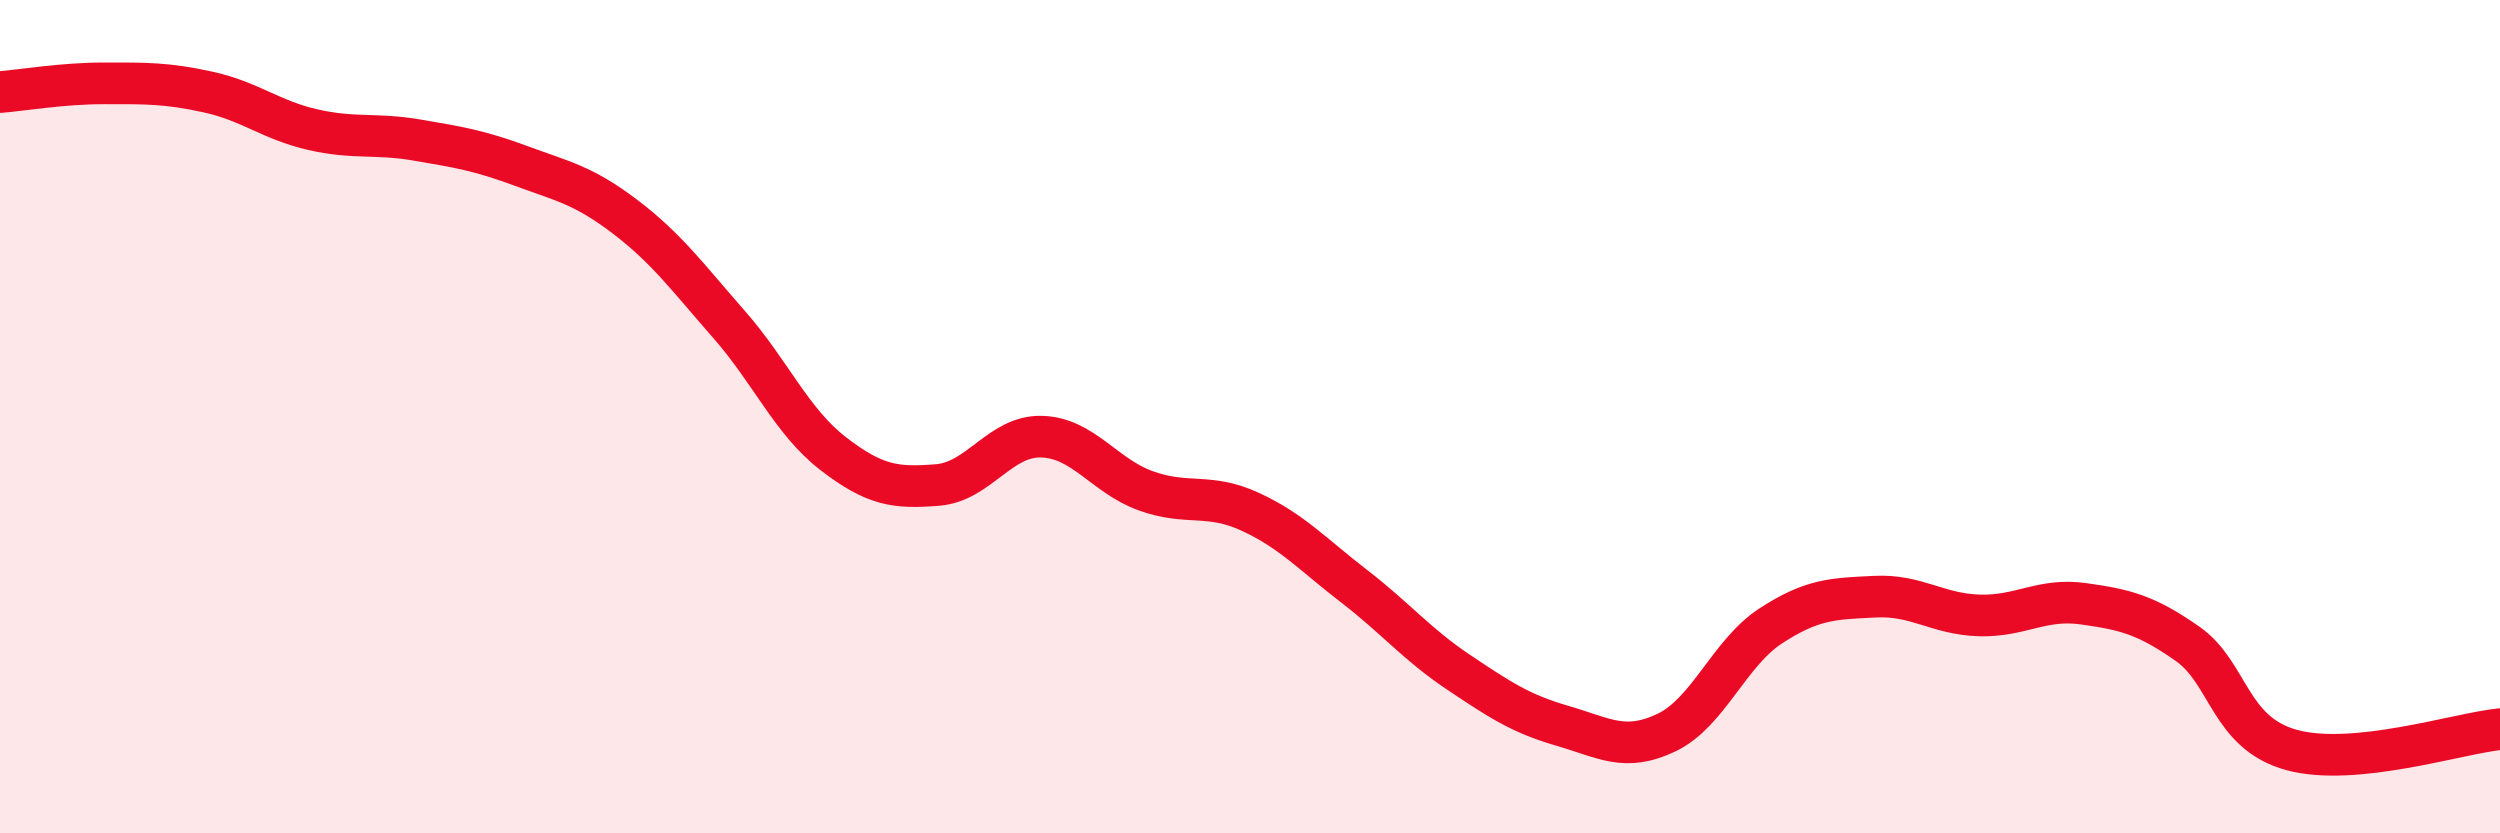
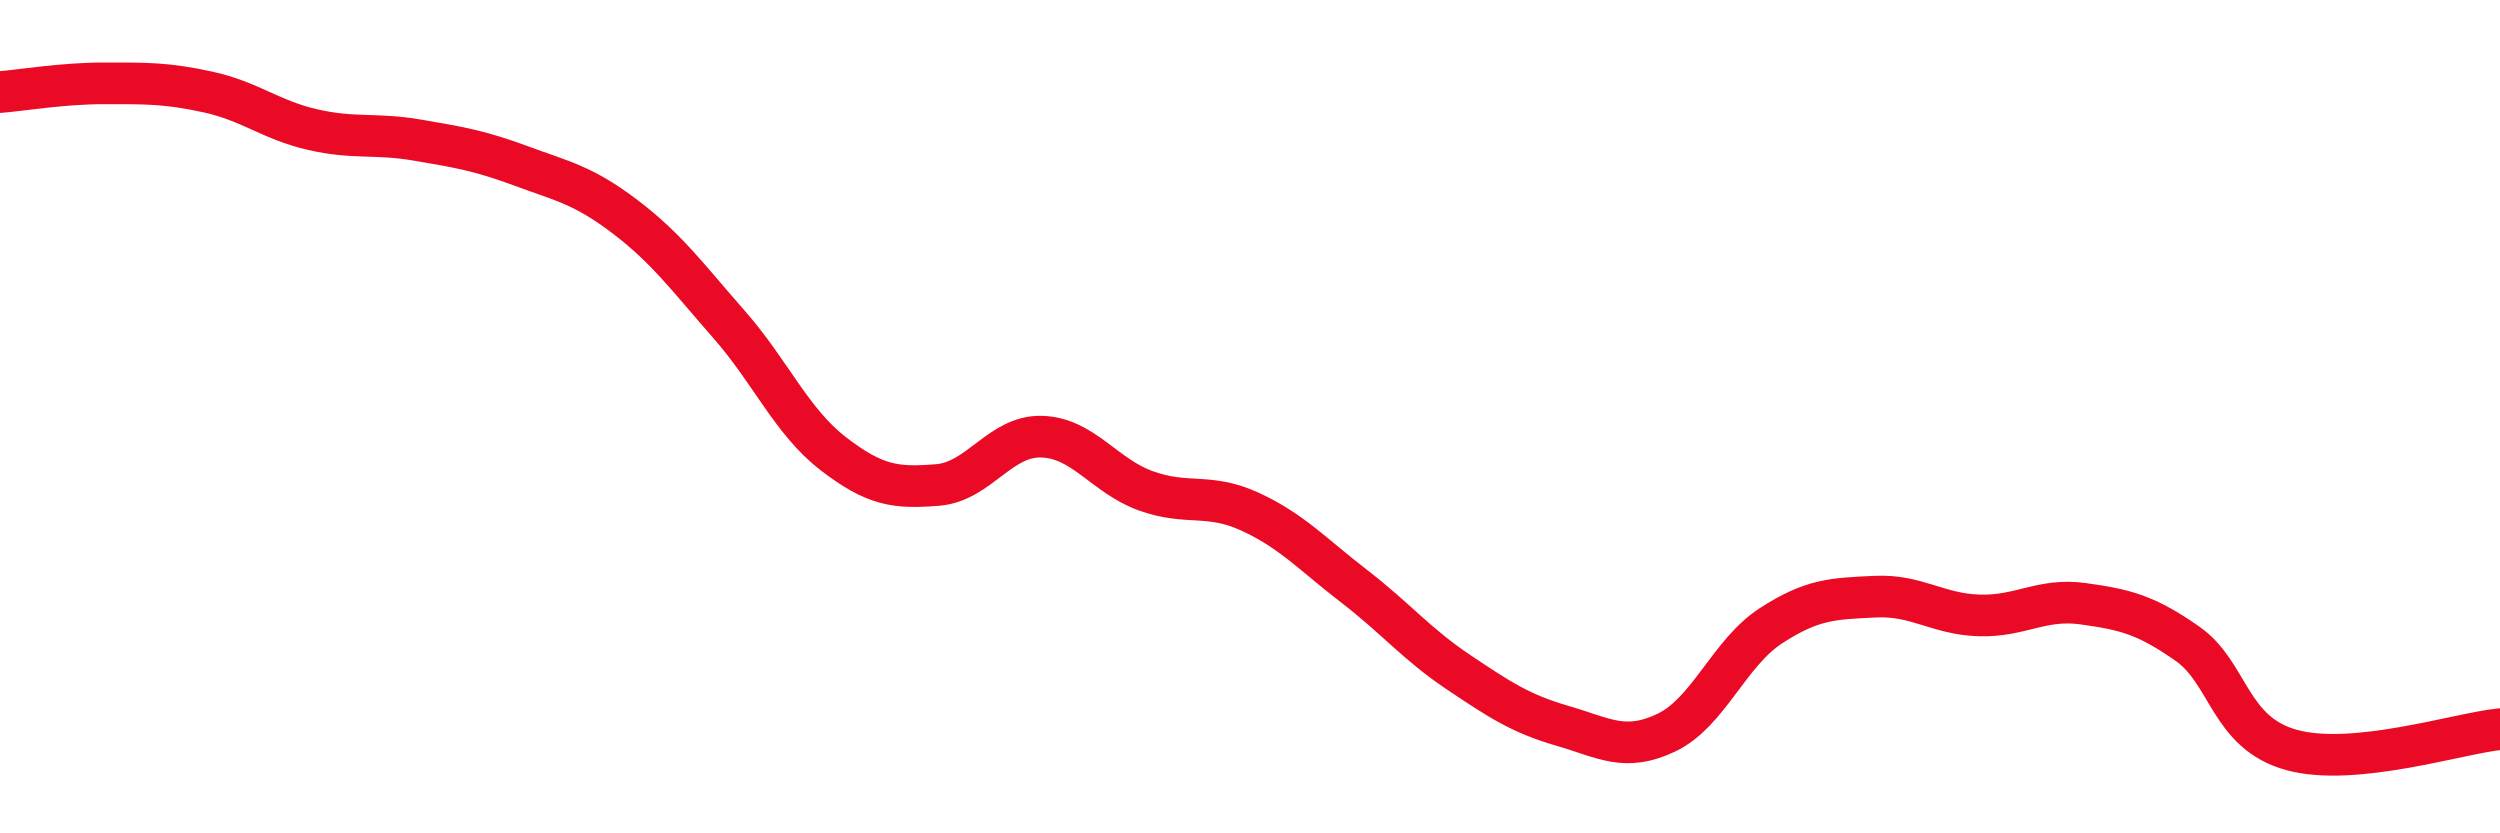
<svg xmlns="http://www.w3.org/2000/svg" width="60" height="20" viewBox="0 0 60 20">
-   <path d="M 0,2.21 C 0.5,2.17 1.5,2 2.5,2 C 3.5,2 4,1.99 5,2.21 C 6,2.43 6.5,2.88 7.5,3.11 C 8.5,3.34 9,3.19 10,3.36 C 11,3.53 11.5,3.61 12.5,3.98 C 13.5,4.35 14,4.44 15,5.2 C 16,5.96 16.5,6.65 17.5,7.79 C 18.5,8.93 19,10.12 20,10.89 C 21,11.66 21.5,11.72 22.5,11.64 C 23.5,11.56 24,10.45 25,10.48 C 26,10.51 26.5,11.42 27.5,11.78 C 28.5,12.14 29,11.82 30,12.28 C 31,12.74 31.5,13.3 32.5,14.07 C 33.5,14.84 34,15.46 35,16.13 C 36,16.8 36.5,17.13 37.5,17.42 C 38.5,17.71 39,18.06 40,17.58 C 41,17.1 41.5,15.67 42.5,15.02 C 43.5,14.37 44,14.37 45,14.32 C 46,14.27 46.5,14.74 47.5,14.77 C 48.5,14.8 49,14.35 50,14.49 C 51,14.63 51.5,14.75 52.5,15.45 C 53.5,16.15 53.5,17.59 55,18 C 56.5,18.41 59,17.6 60,17.5L60 20L0 20Z" fill="#EB0A25" opacity="0.1" stroke-linecap="round" stroke-linejoin="round" />
  <path d="M 0,2.21 C 0.5,2.17 1.5,2 2.5,2 C 3.5,2 4,1.99 5,2.21 C 6,2.43 6.5,2.88 7.5,3.11 C 8.5,3.34 9,3.19 10,3.36 C 11,3.53 11.5,3.61 12.5,3.98 C 13.5,4.35 14,4.44 15,5.2 C 16,5.96 16.5,6.65 17.5,7.79 C 18.5,8.93 19,10.12 20,10.89 C 21,11.66 21.5,11.72 22.5,11.64 C 23.5,11.56 24,10.45 25,10.48 C 26,10.51 26.5,11.42 27.5,11.78 C 28.5,12.14 29,11.82 30,12.28 C 31,12.74 31.5,13.3 32.5,14.07 C 33.5,14.84 34,15.46 35,16.13 C 36,16.8 36.5,17.13 37.5,17.42 C 38.5,17.71 39,18.06 40,17.58 C 41,17.1 41.5,15.67 42.5,15.02 C 43.5,14.37 44,14.37 45,14.32 C 46,14.27 46.5,14.74 47.5,14.77 C 48.5,14.8 49,14.35 50,14.49 C 51,14.63 51.5,14.75 52.5,15.45 C 53.5,16.15 53.5,17.59 55,18 C 56.5,18.41 59,17.6 60,17.5" stroke="#EB0A25" stroke-width="1" fill="none" stroke-linecap="round" stroke-linejoin="round" />
</svg>